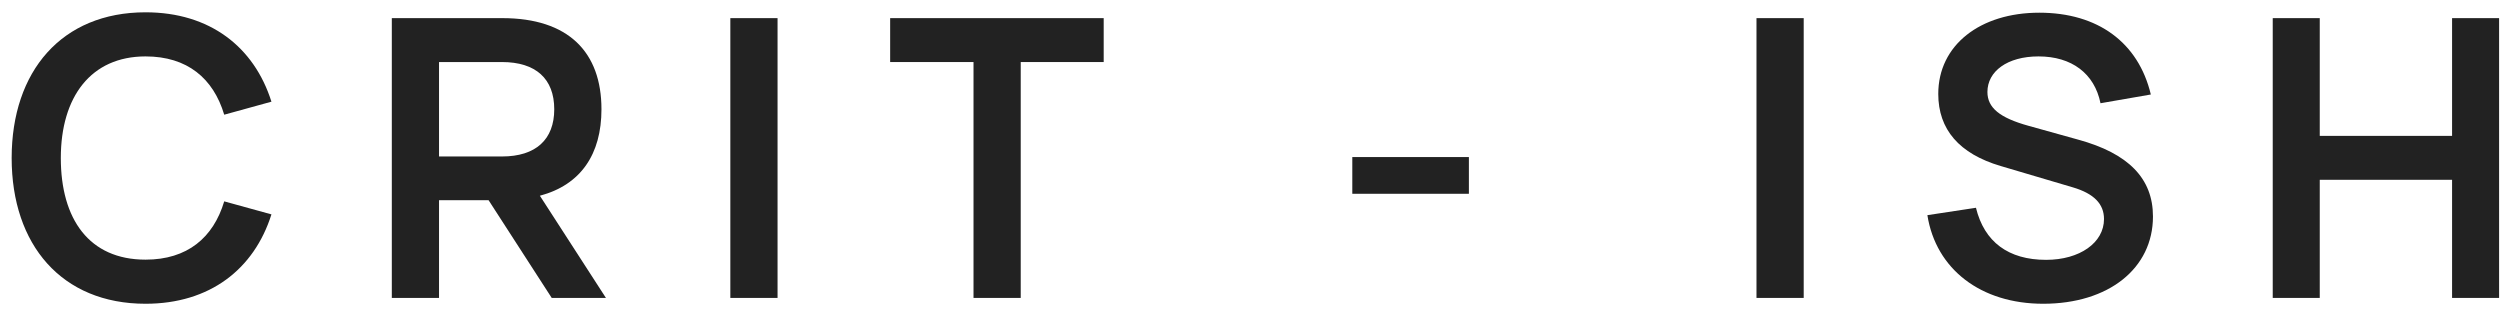
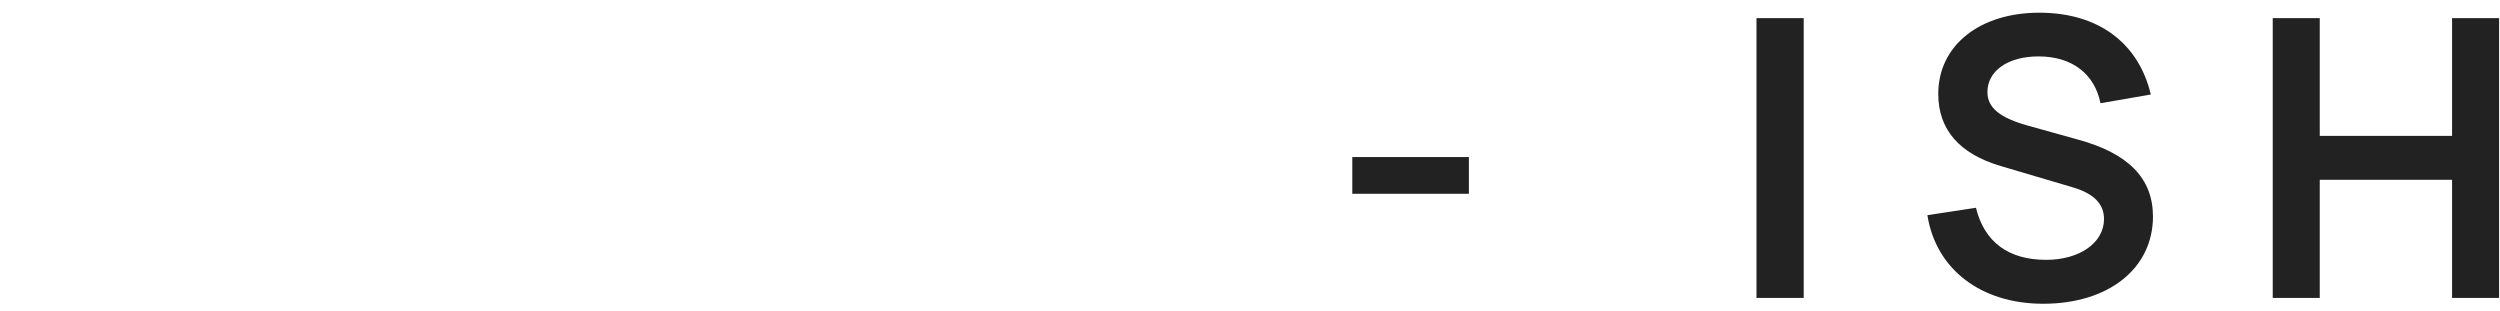
<svg xmlns="http://www.w3.org/2000/svg" width="193" height="24" viewBox="0 0 193 24" fill="none">
-   <path d="M11.235 23.45C4.77 23.45 0.9 18.905 0.9 12.2C0.9 5.495 4.77 0.95 11.235 0.95C16.2 0.95 19.62 3.62 20.955 7.85L17.31 8.855C16.47 6.05 14.46 4.355 11.235 4.355C7.02 4.355 4.695 7.475 4.695 12.2C4.695 16.925 6.885 20.045 11.235 20.045C14.46 20.045 16.47 18.35 17.31 15.545L20.955 16.55C19.62 20.78 16.2 23.45 11.235 23.45Z" fill="#222222" />
-   <path d="M42.593 23L37.718 15.455H33.893V23H30.248V1.4H38.783C43.883 1.4 46.433 4.025 46.433 8.435C46.433 11.9 44.843 14.27 41.678 15.11L46.778 23H42.593ZM33.893 4.79V12.08H38.753C41.363 12.08 42.788 10.775 42.788 8.435C42.788 6.08 41.363 4.79 38.753 4.79H33.893Z" fill="#222222" />
-   <path d="M60.027 23H56.382V1.4H60.027V23Z" fill="#222222" />
-   <path d="M78.8 23H75.155V4.79H68.72V1.4H85.205V4.79H78.8V23Z" fill="#222222" />
  <path d="M113.398 14.96H104.398V12.125H113.398V14.96Z" fill="#222222" />
  <path d="M139.246 23H135.601V1.4H139.246V23Z" fill="#222222" />
  <path d="M157.734 23.45C152.934 23.45 149.454 20.795 148.794 16.61L152.544 16.04C153.189 18.68 155.049 20.06 157.959 20.06C160.554 20.06 162.429 18.74 162.429 16.91C162.429 15.74 161.649 14.945 160.029 14.465L154.449 12.815C151.254 11.87 149.634 9.995 149.634 7.25C149.634 3.485 152.859 0.98 157.434 0.98C161.949 0.98 165.084 3.275 166.044 7.295L162.159 7.97C161.694 5.675 159.939 4.355 157.374 4.355C154.959 4.355 153.429 5.51 153.429 7.1C153.429 8.315 154.374 9.095 156.594 9.71L160.419 10.775C164.319 11.84 166.209 13.775 166.209 16.715C166.209 20.72 162.789 23.45 157.734 23.45Z" fill="#222222" />
  <path d="M179.085 23H175.455V1.4H179.085V10.49H189.3V1.4H192.93V23H189.3V13.88H179.085V23Z" fill="#222222" />
</svg>